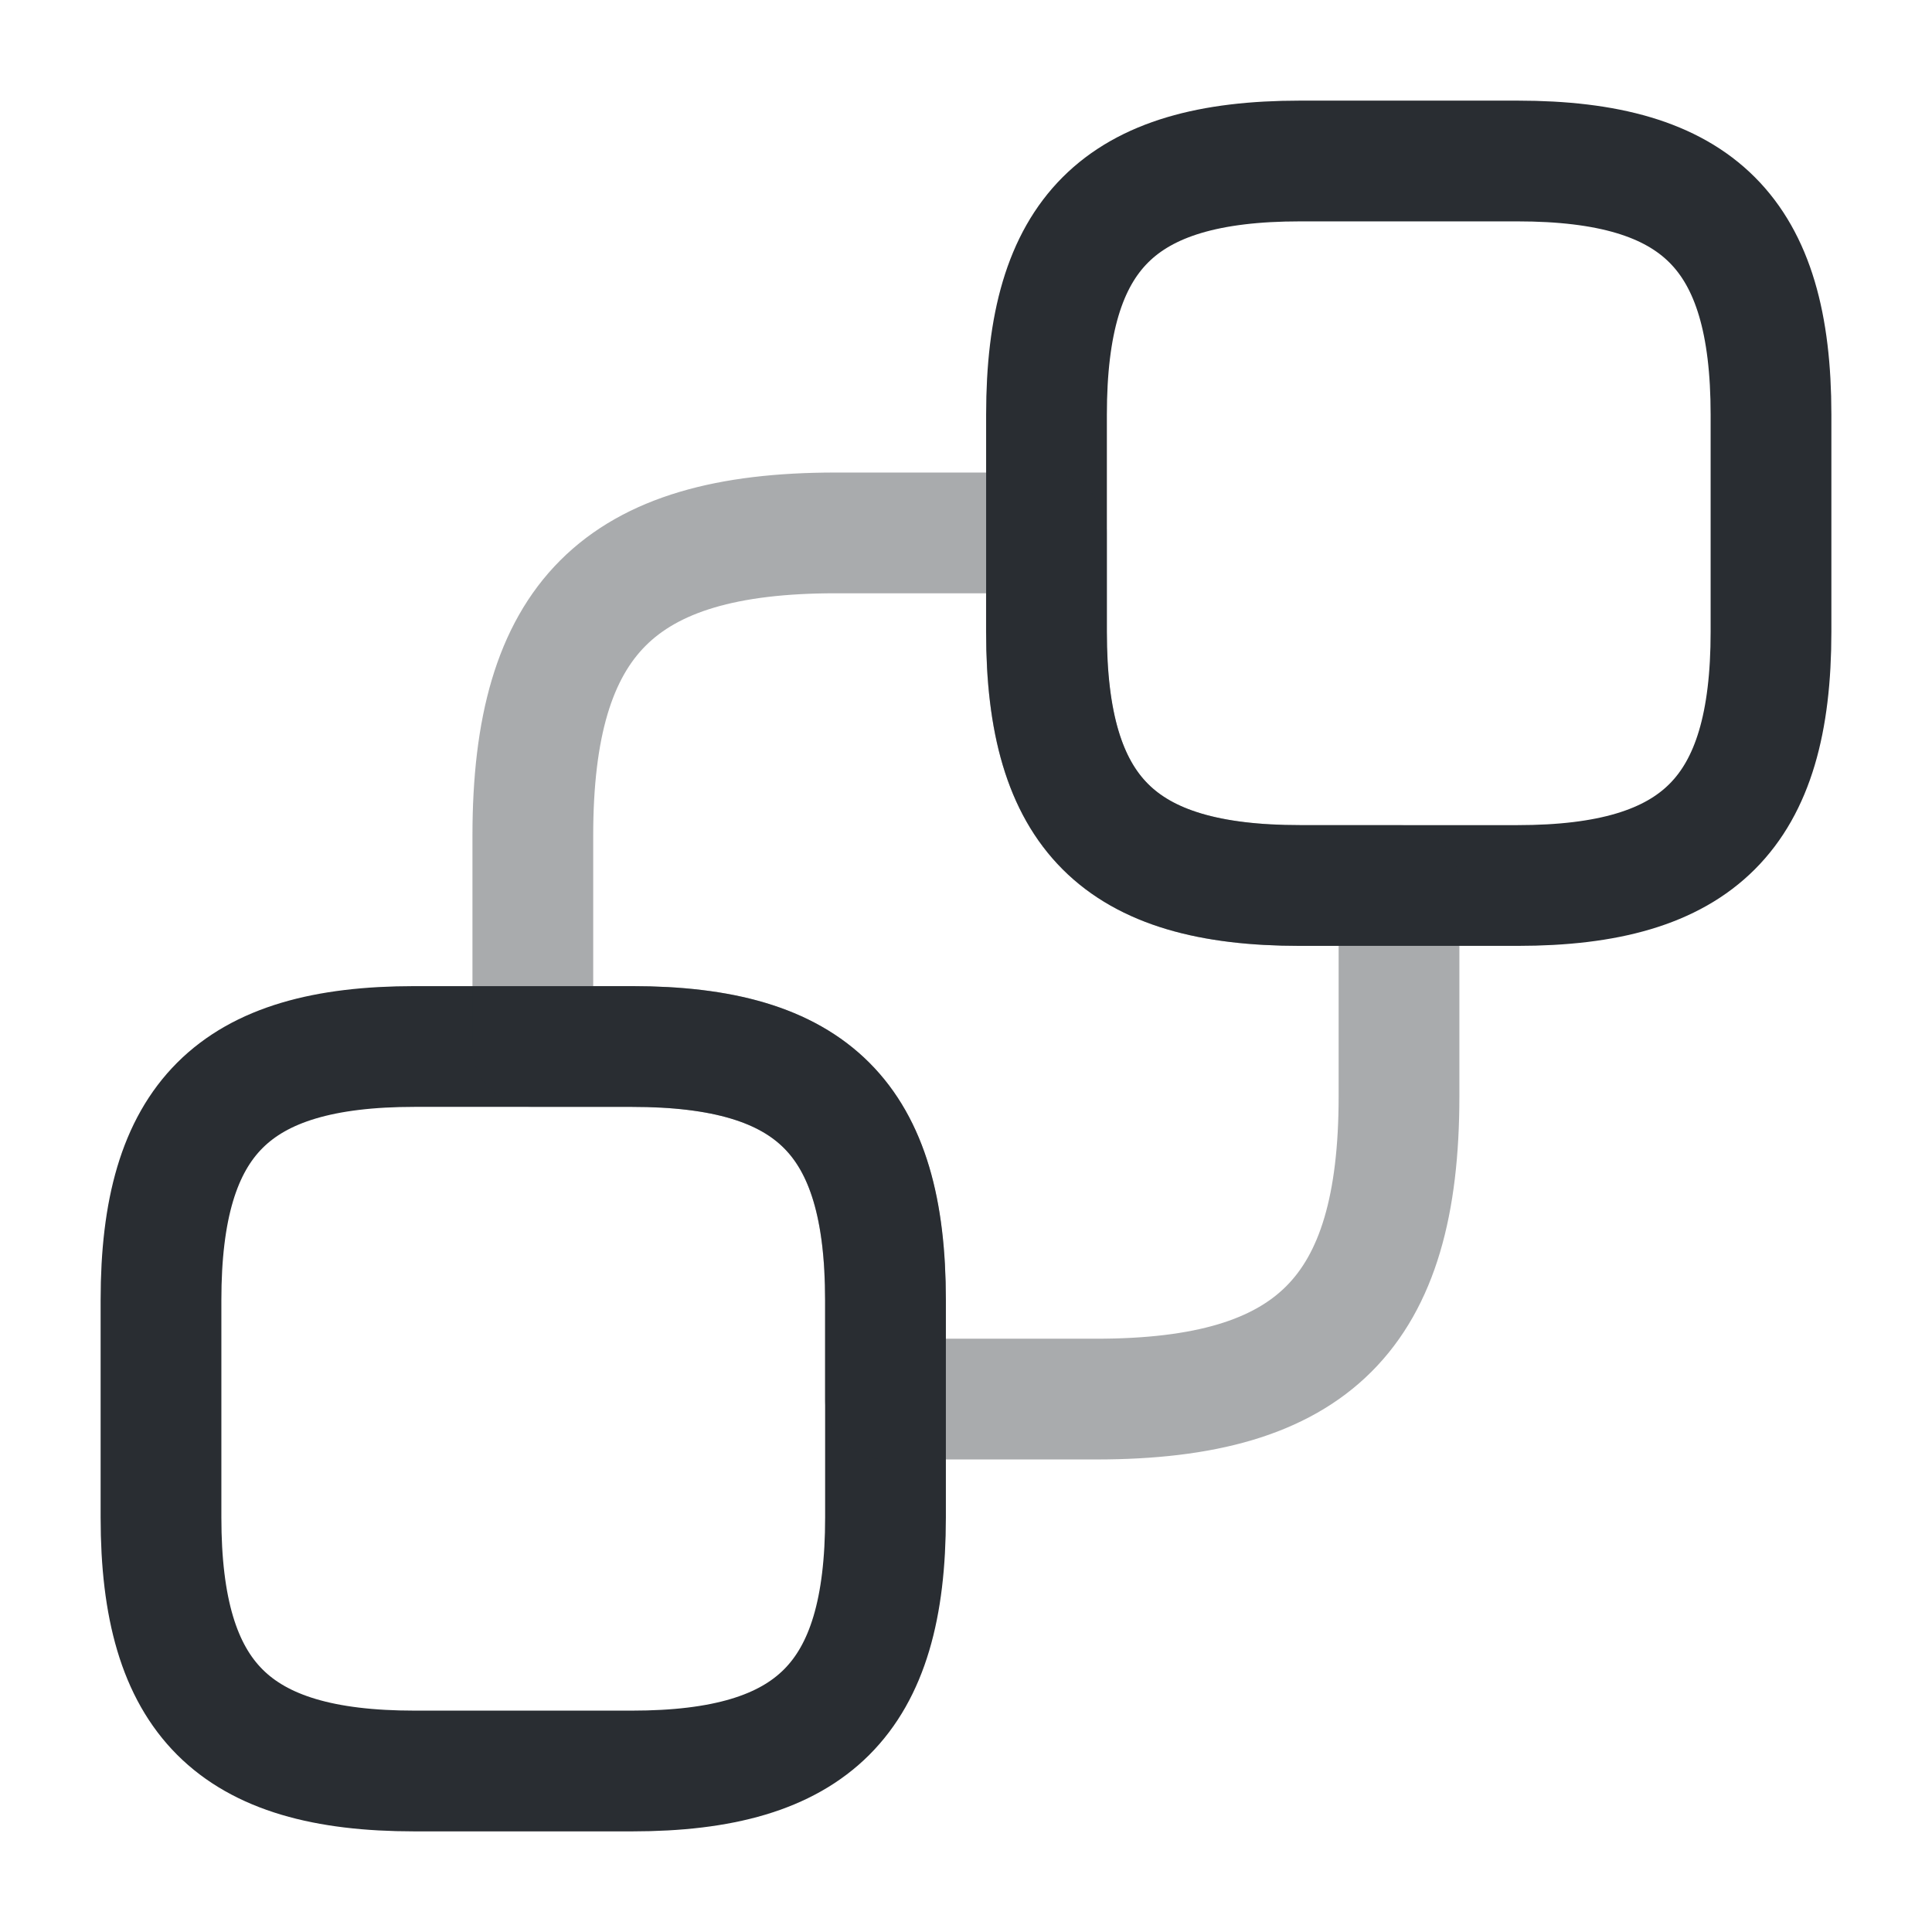
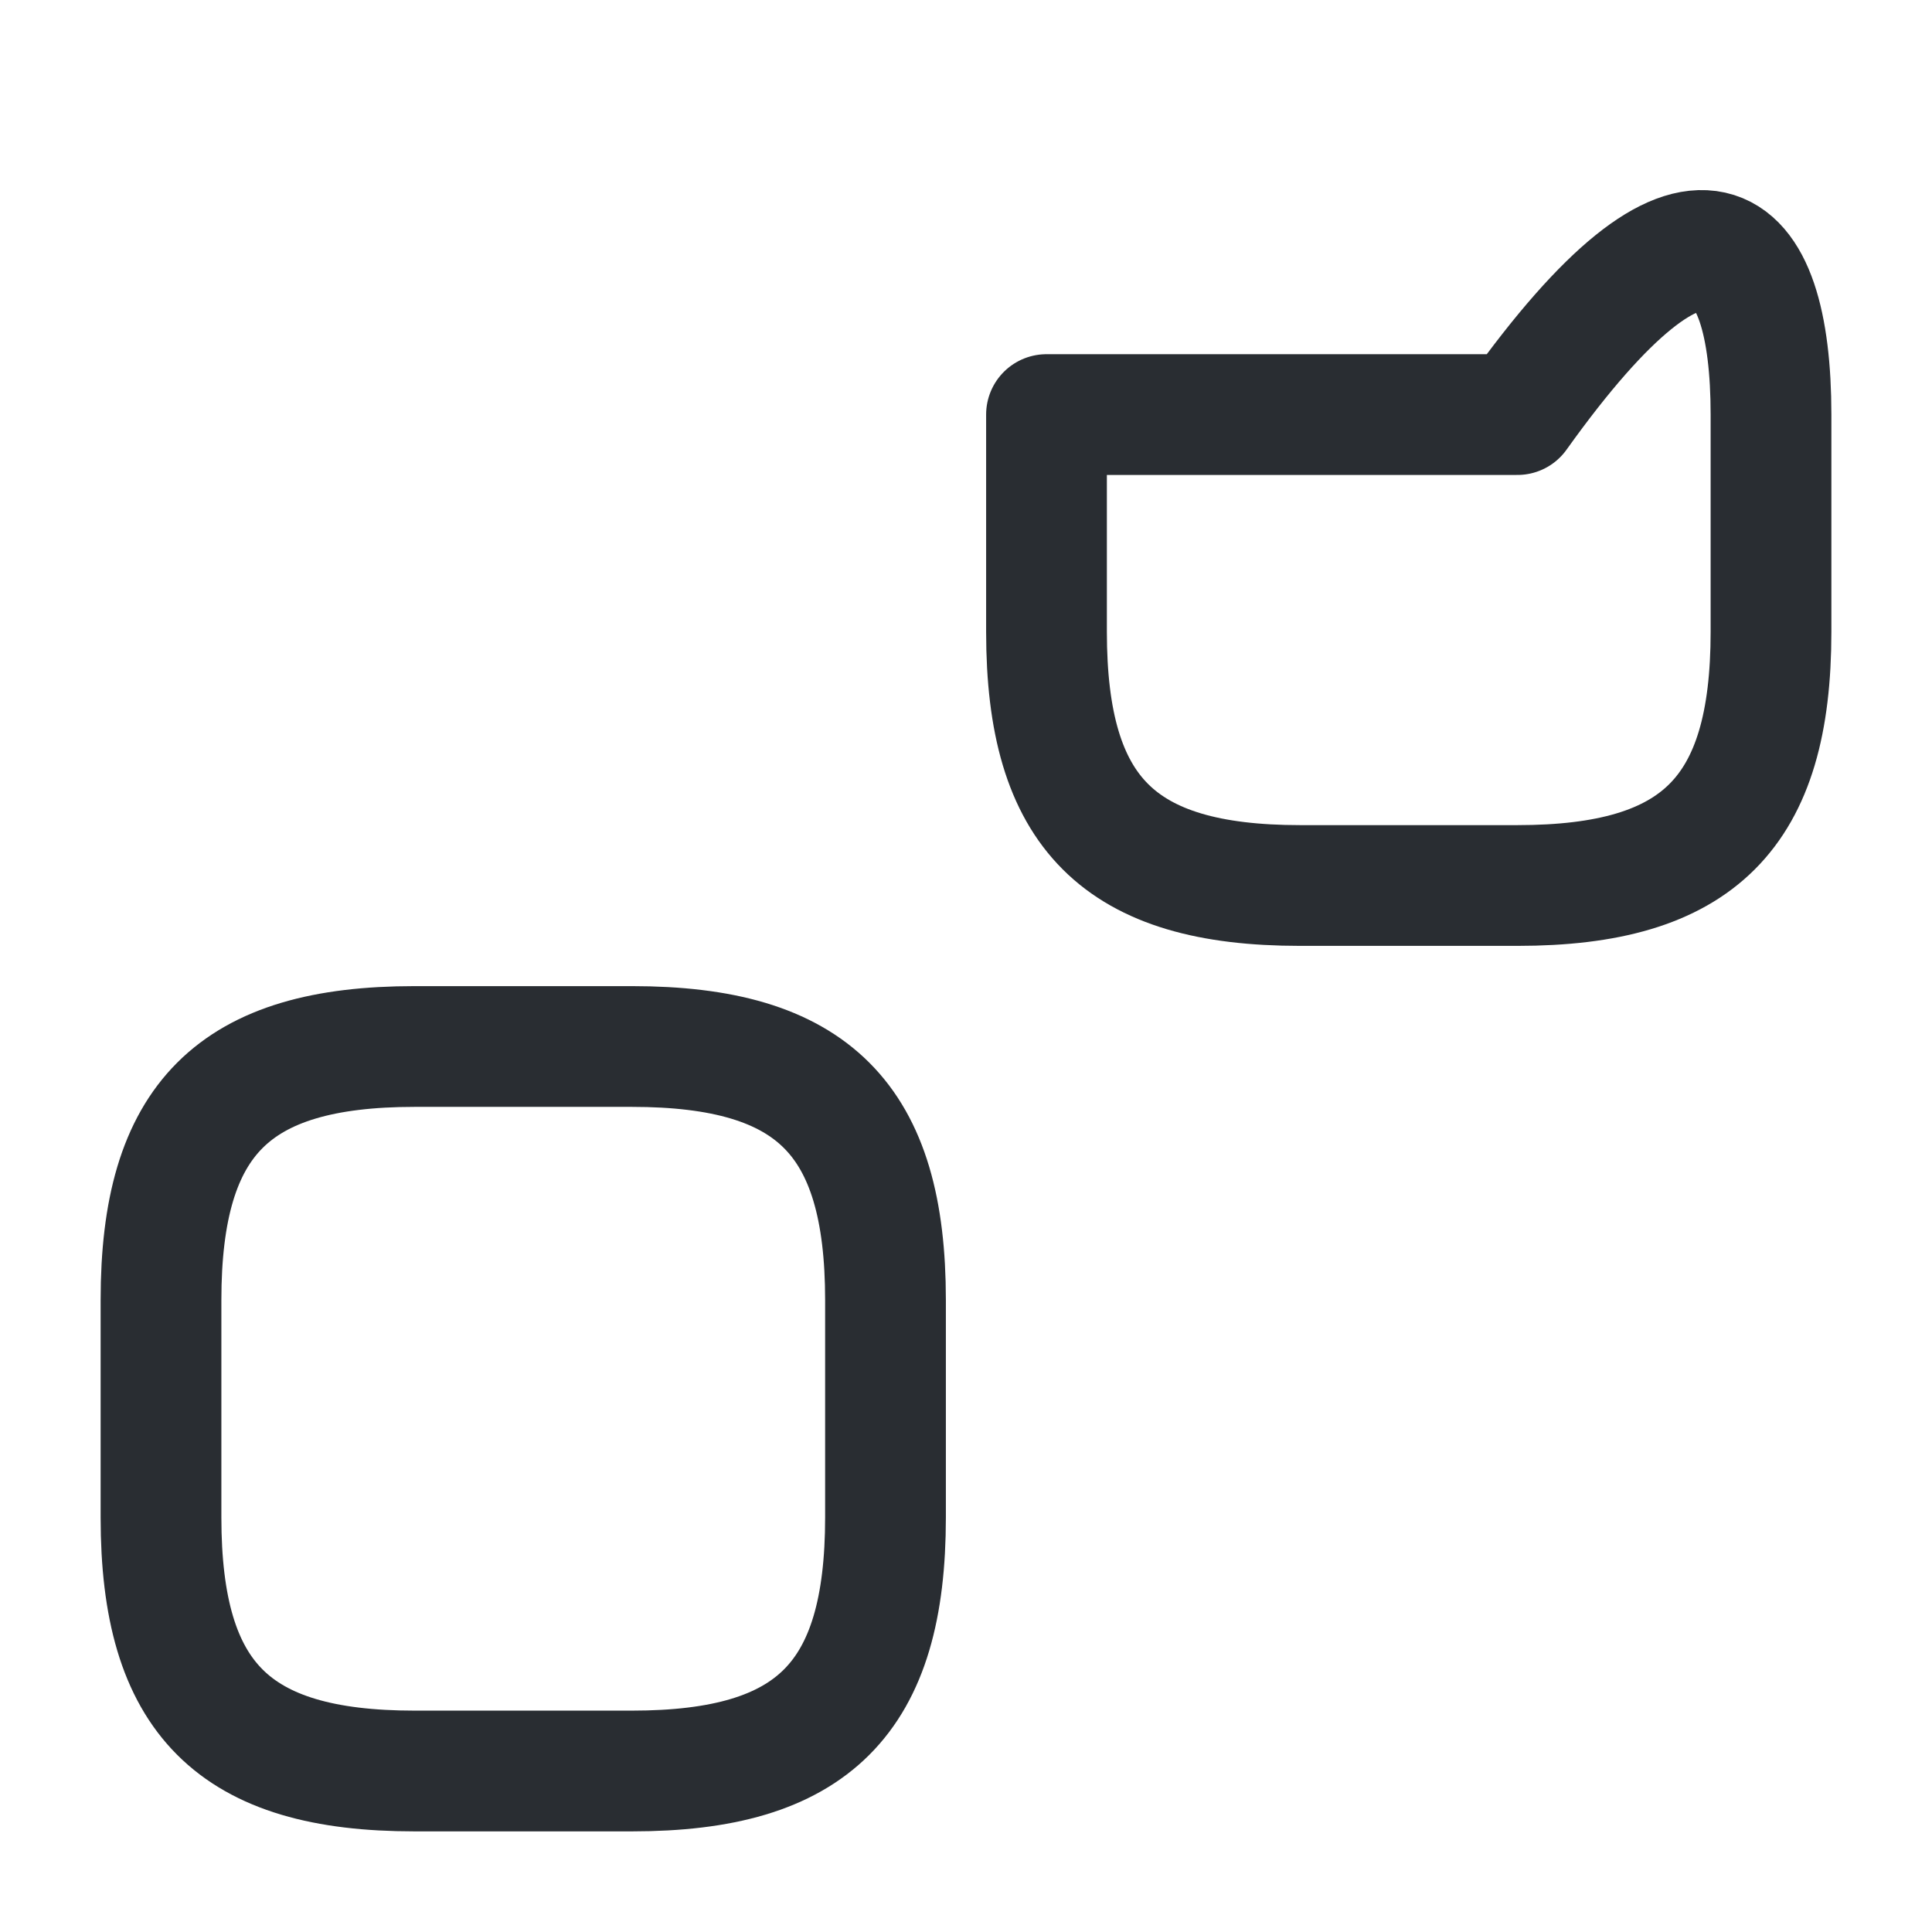
<svg xmlns="http://www.w3.org/2000/svg" width="800px" height="800px" viewBox="0 0 24 24" fill="none">
-   <path d="M22 5.15V7.85C22 10.1 21.1 11 18.85 11H16.15C13.9 11 13 10.1 13 7.85V5.15C13 2.9 13.9 2 16.15 2H18.85C21.1 2 22 2.9 22 5.15Z" stroke="#292D32" stroke-width="1.5" stroke-linecap="round" stroke-linejoin="round" />
+   <path d="M22 5.15V7.85C22 10.1 21.1 11 18.85 11H16.15C13.9 11 13 10.1 13 7.85V5.15H18.85C21.1 2 22 2.9 22 5.15Z" stroke="#292D32" stroke-width="1.5" stroke-linecap="round" stroke-linejoin="round" />
  <path d="M11 16.15V18.85C11 21.1 10.1 22 7.85 22H5.15C2.9 22 2 21.1 2 18.85V16.15C2 13.9 2.9 13 5.15 13H7.85C10.1 13 11 13.9 11 16.15Z" stroke="#292D32" stroke-width="1.5" stroke-linecap="round" stroke-linejoin="round" />
-   <path opacity="0.4" d="M17.379 11V13.62C17.379 16.31 16.309 17.38 13.619 17.38H10.999V16.15C10.999 13.9 10.099 13 7.849 13H6.619V10.38C6.619 7.69 7.689 6.62 10.379 6.62H12.999V7.85C12.999 10.1 13.899 11 16.149 11H17.379Z" stroke="#292D32" stroke-width="1.5" stroke-linecap="round" stroke-linejoin="round" />
</svg>